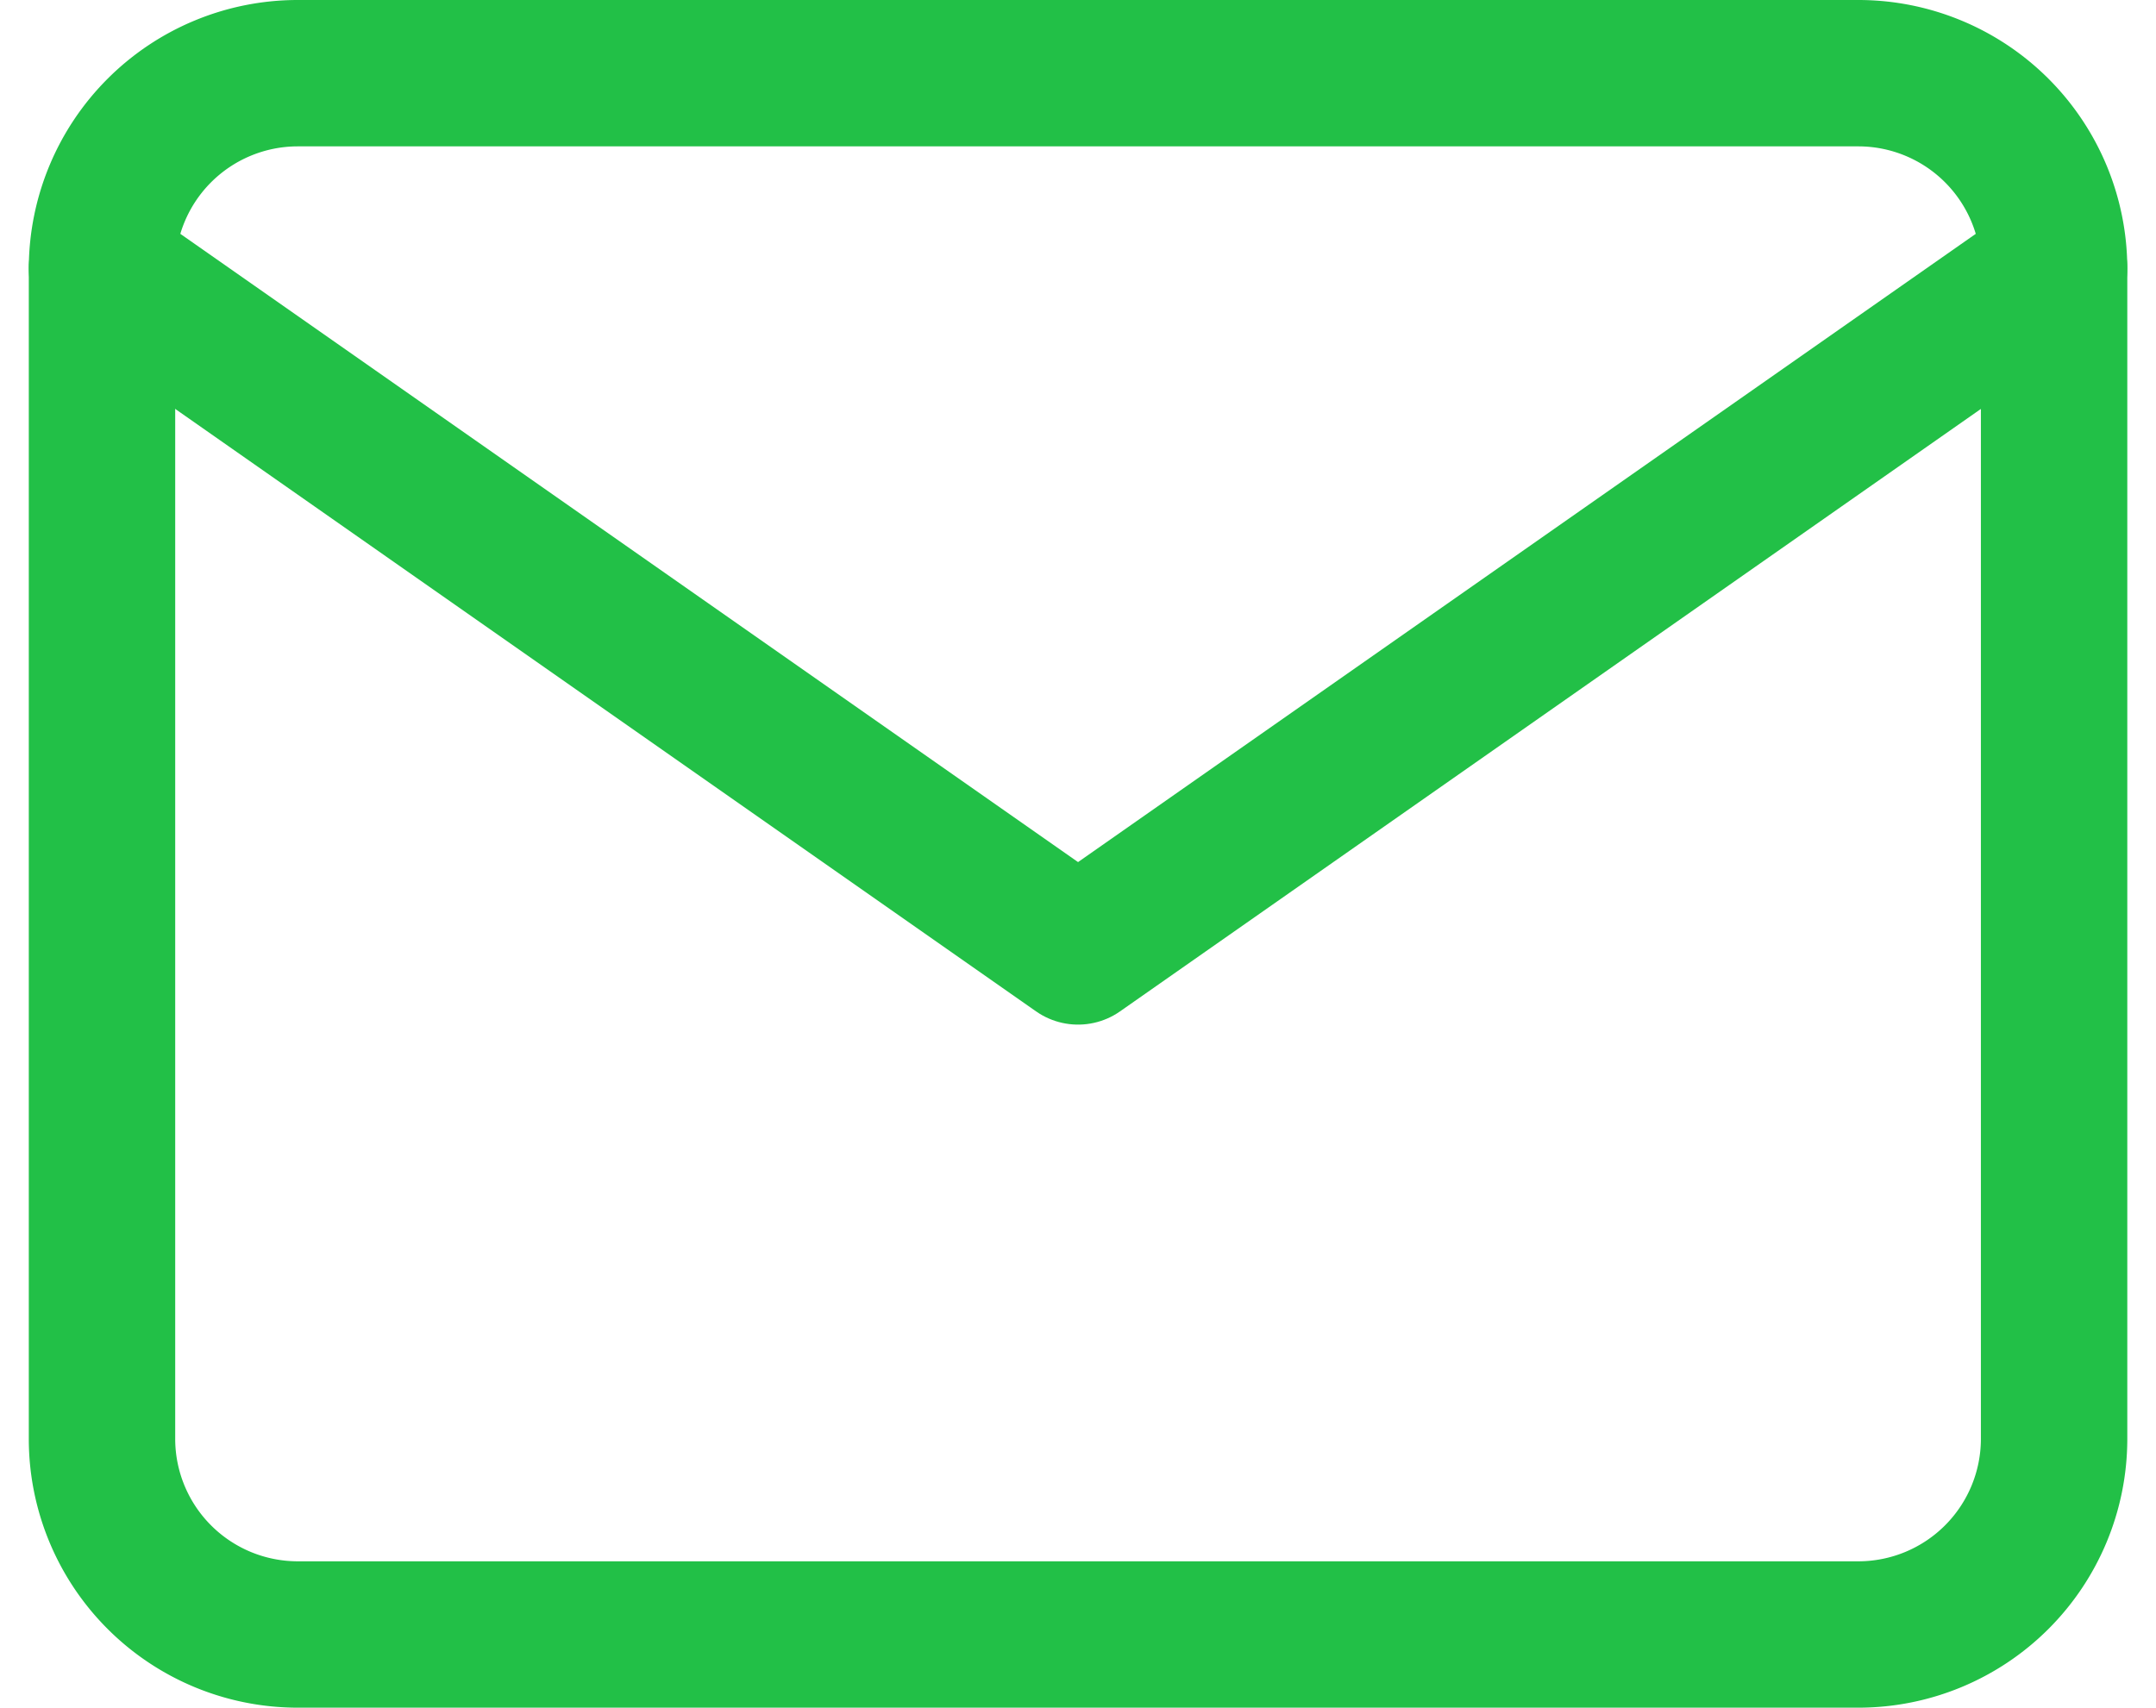
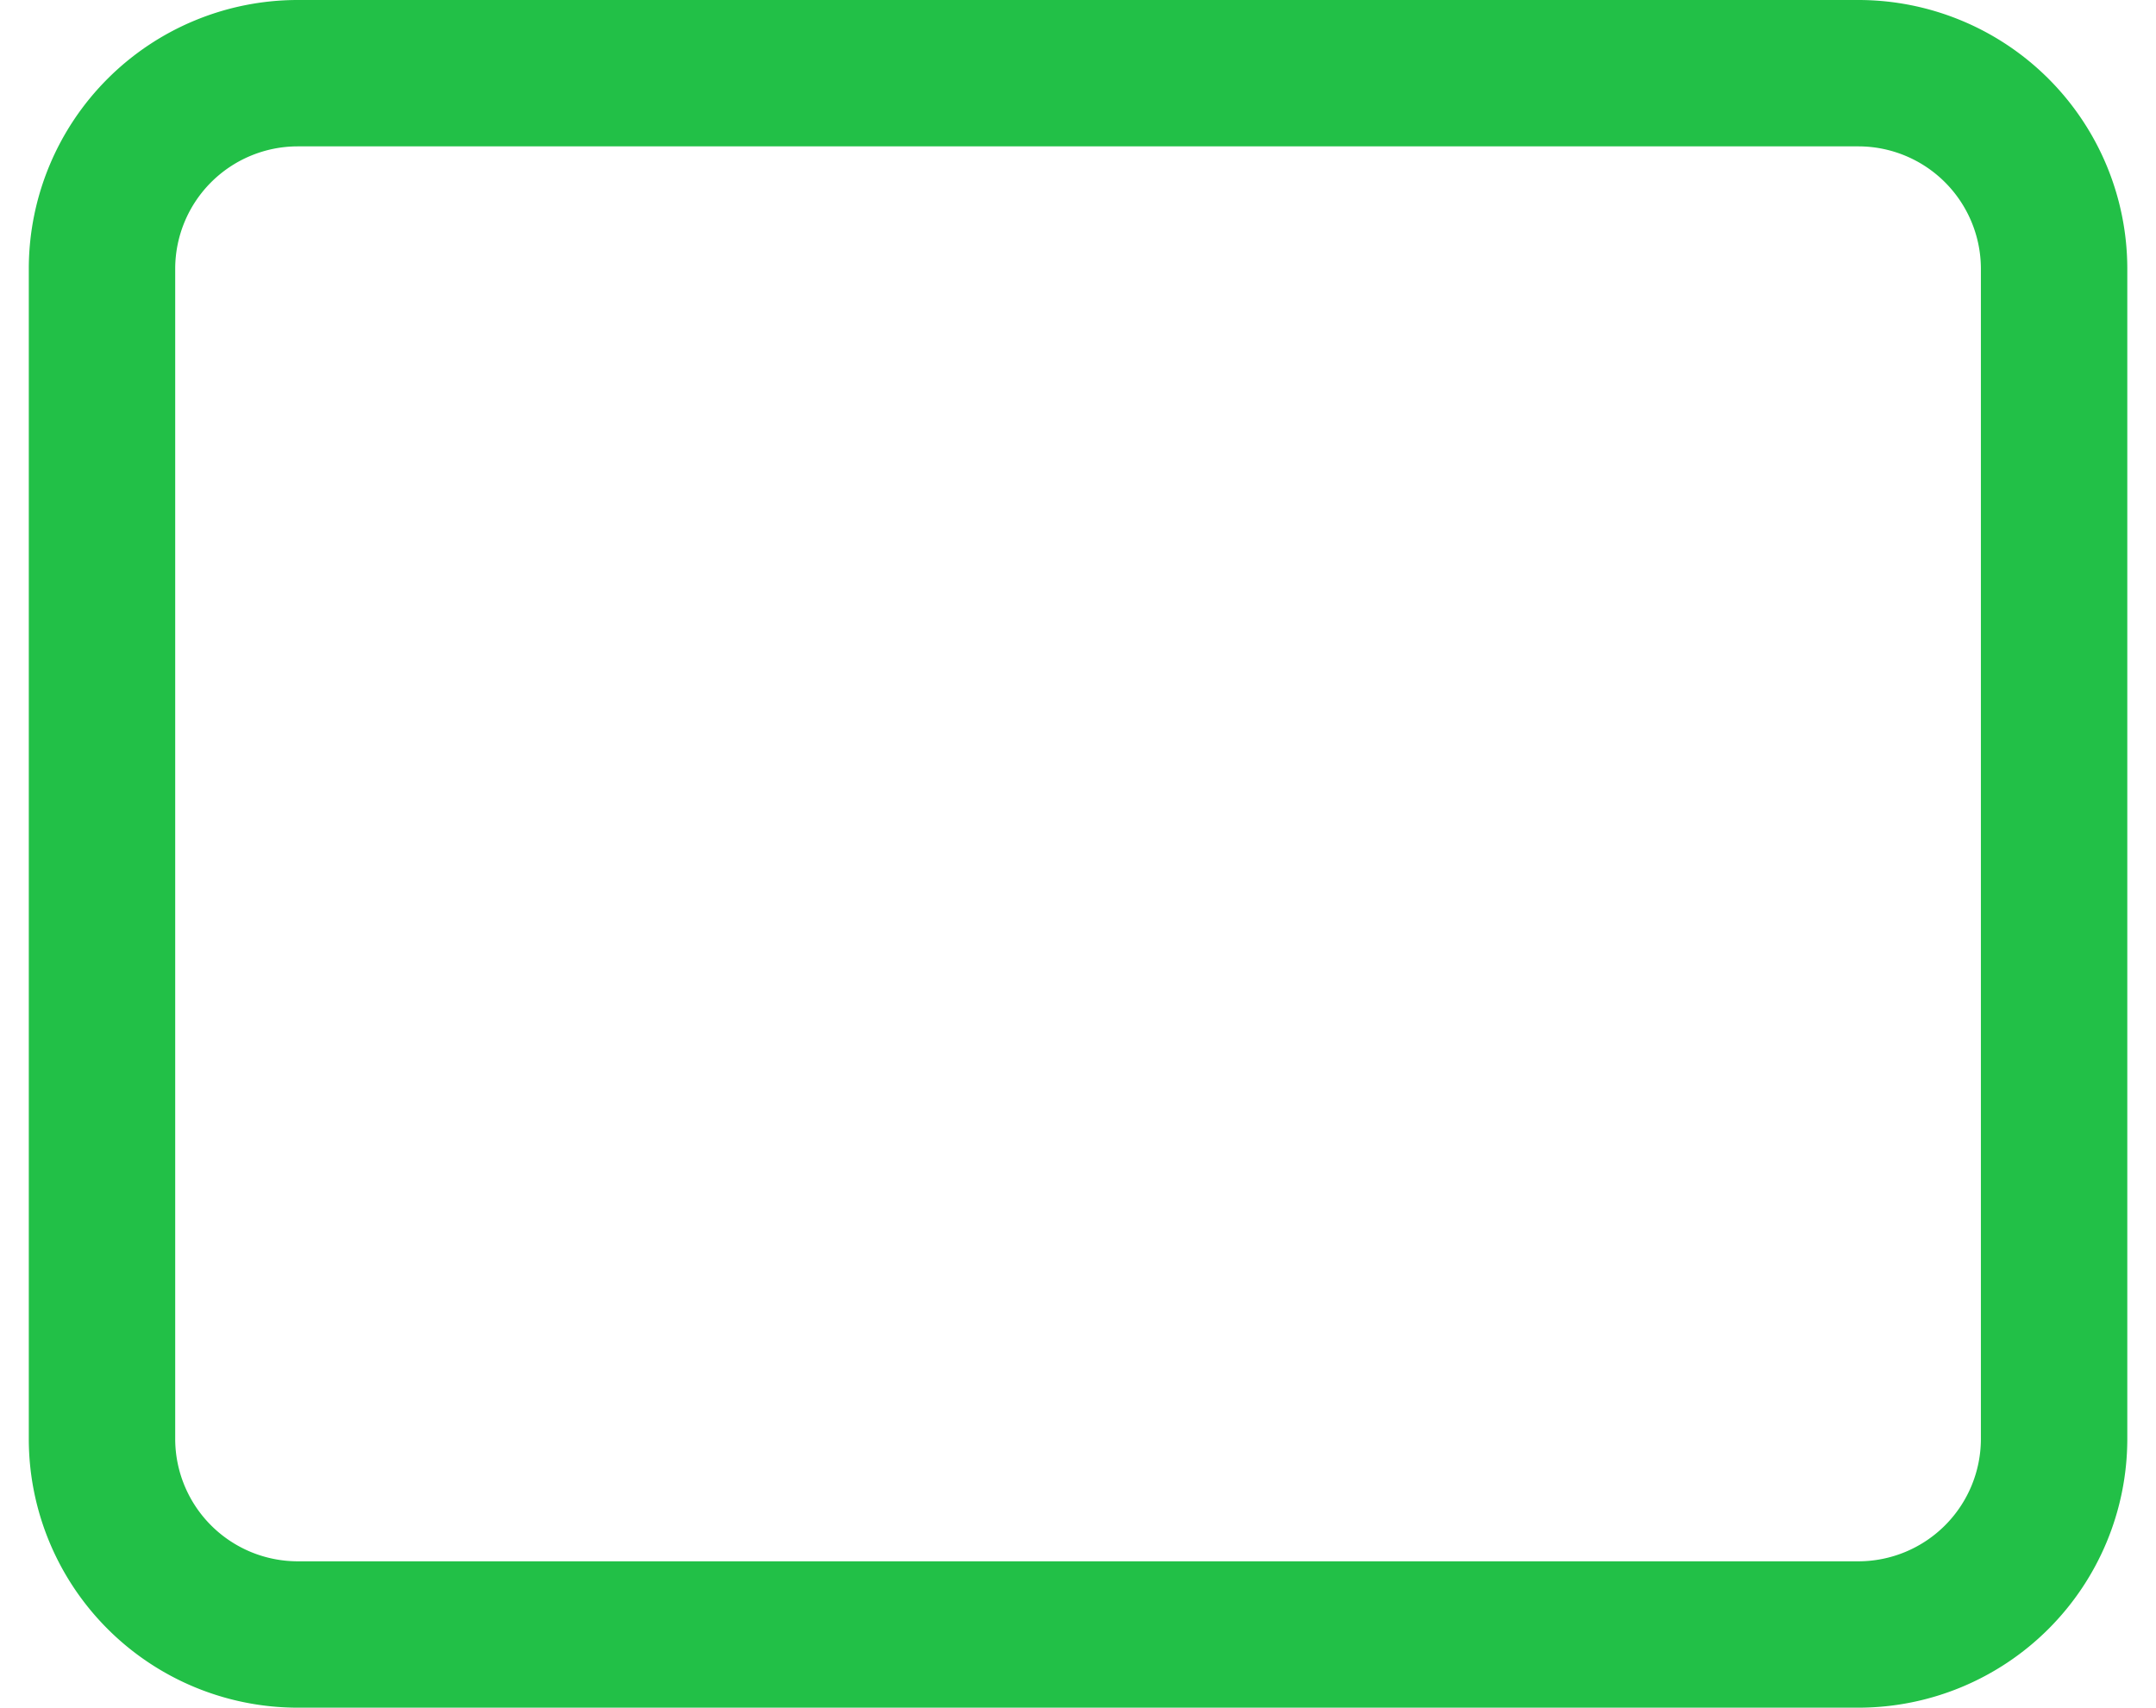
<svg xmlns="http://www.w3.org/2000/svg" width="22.089" height="17.5" viewBox="0 0 22.089 17.5">
  <defs>
    <style>.a{fill:none;stroke:#22c047;stroke-linecap:round;stroke-linejoin:round;stroke-width:1.5px;}</style>
  </defs>
  <g transform="translate(1.045 0.75)">
    <path class="a" d="M4,4H20a2.006,2.006,0,0,1,2,2V18a2.006,2.006,0,0,1-2,2H4a2.006,2.006,0,0,1-2-2V6A2.006,2.006,0,0,1,4,4Z" transform="translate(-2 -4)" />
-     <path class="a" d="M22,6,12,13,2,6" transform="translate(-2 -4)" />
  </g>
</svg>